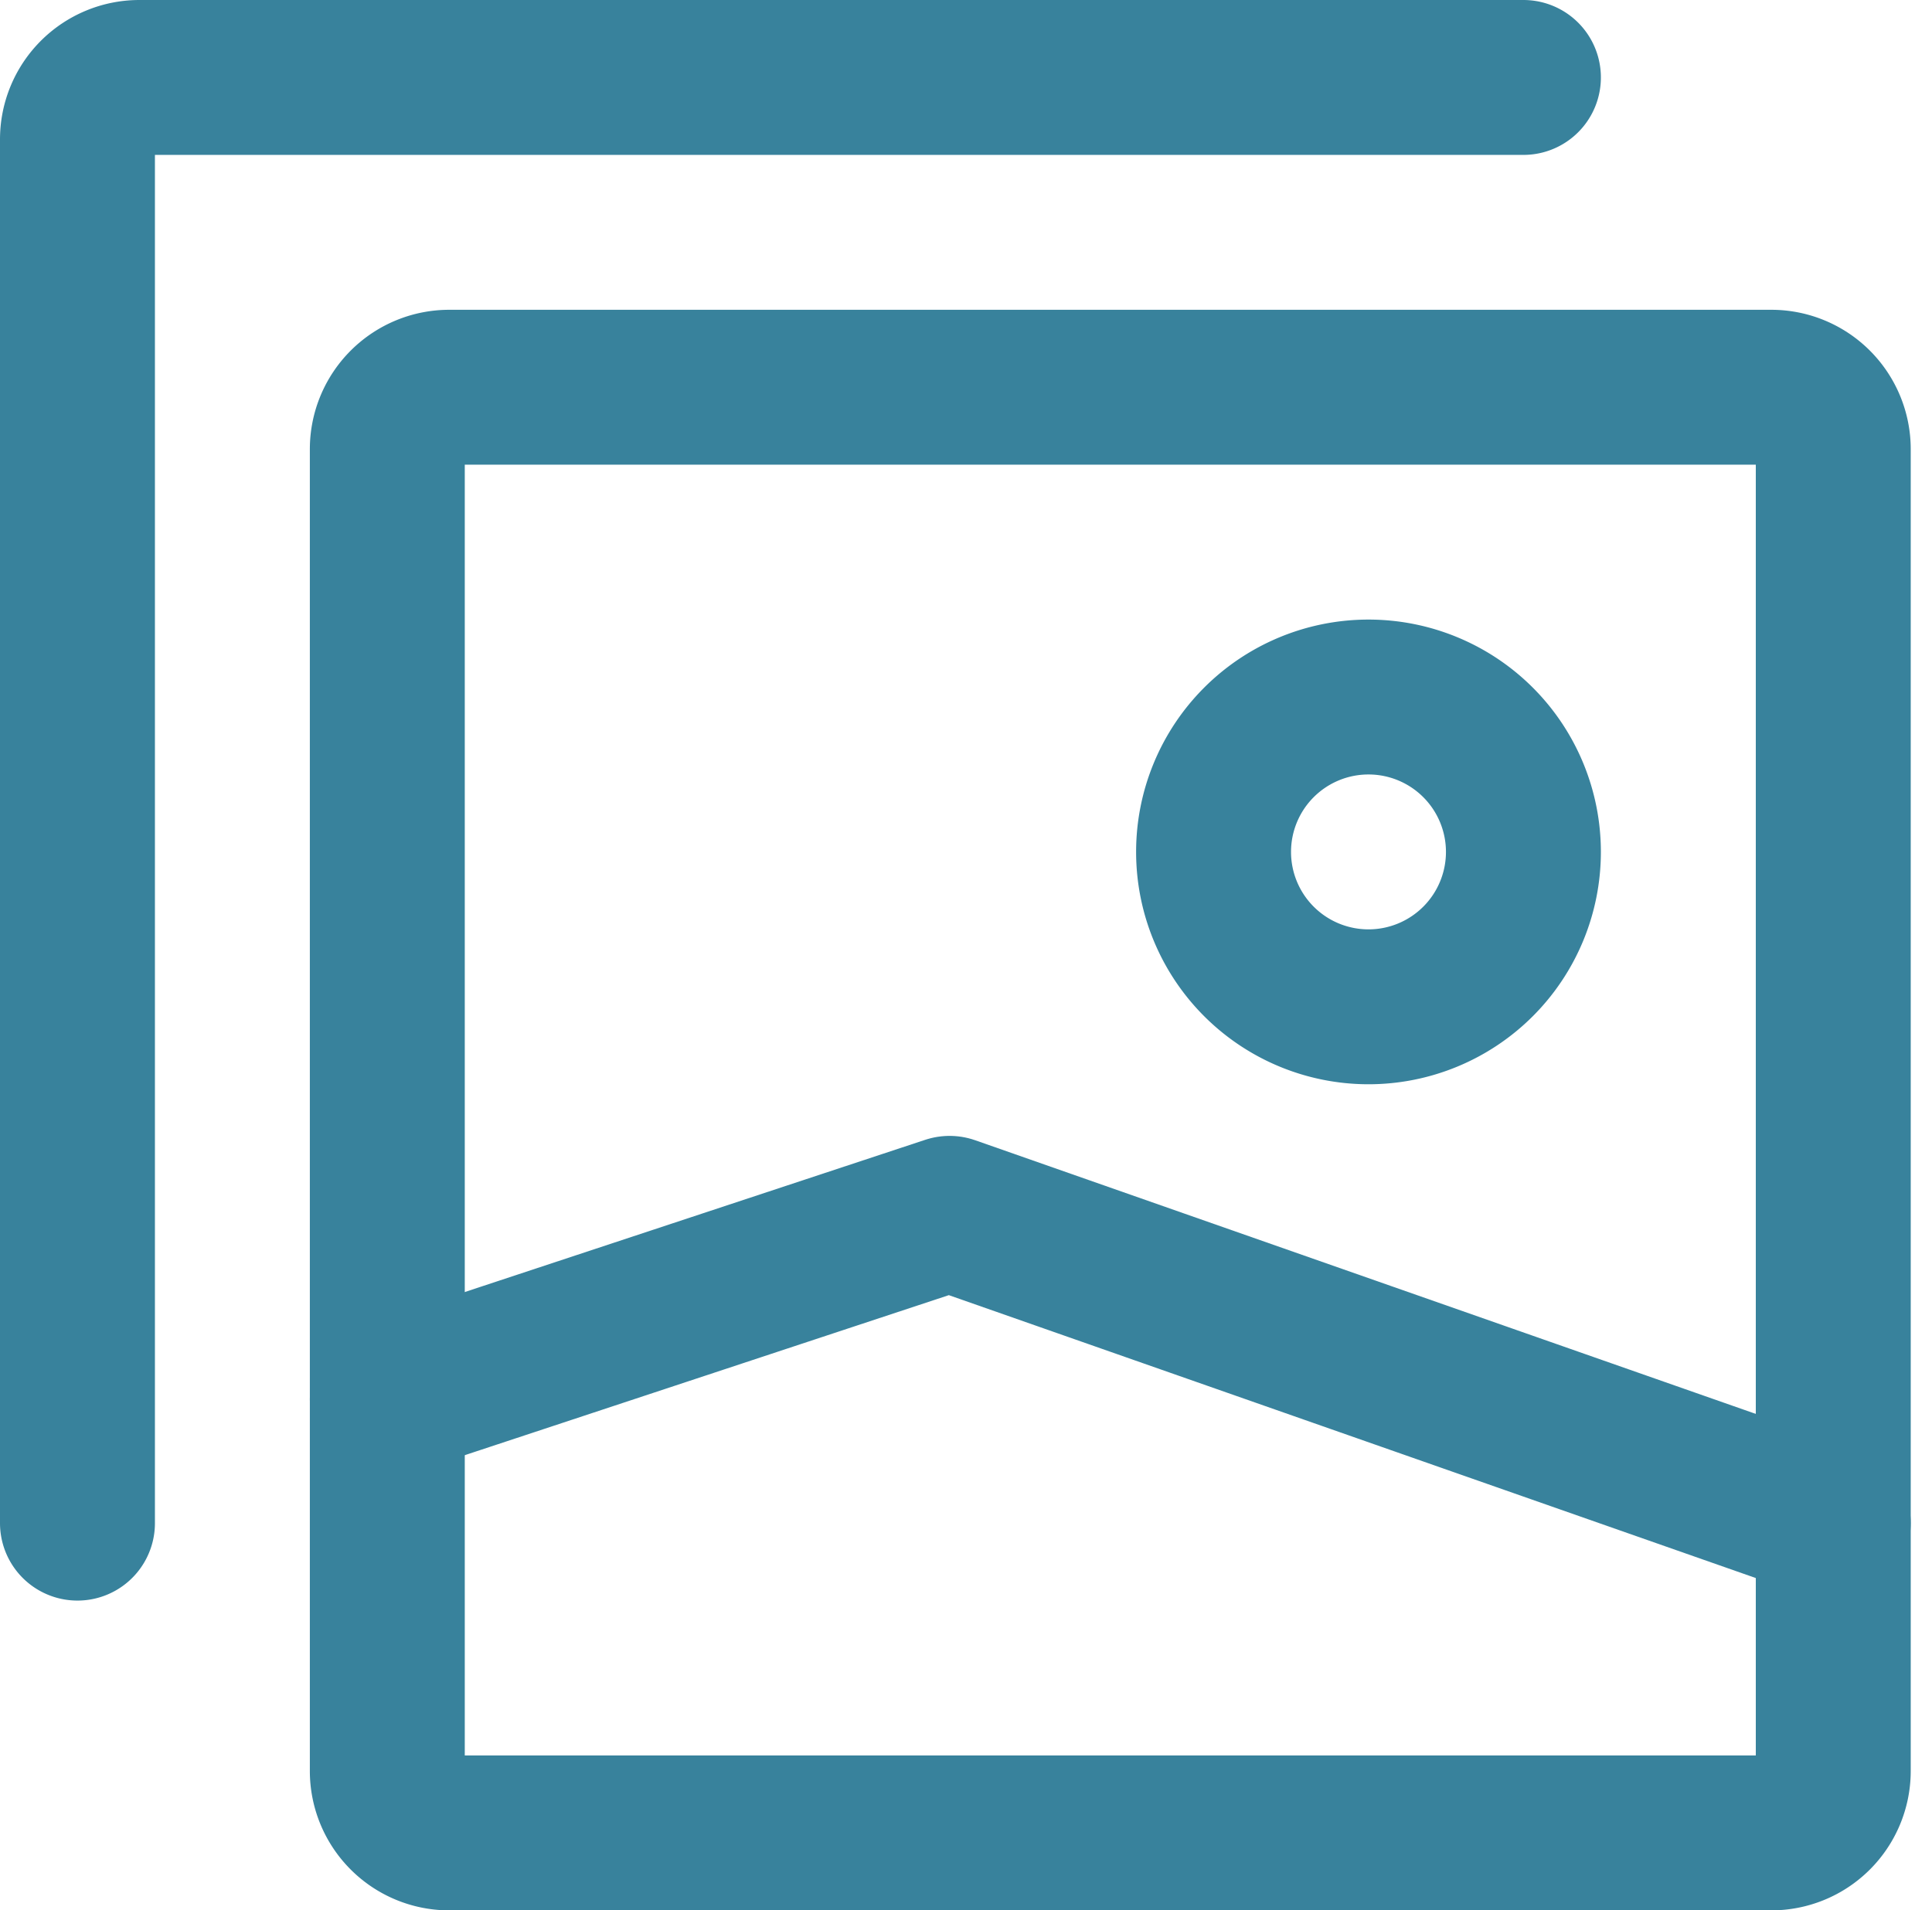
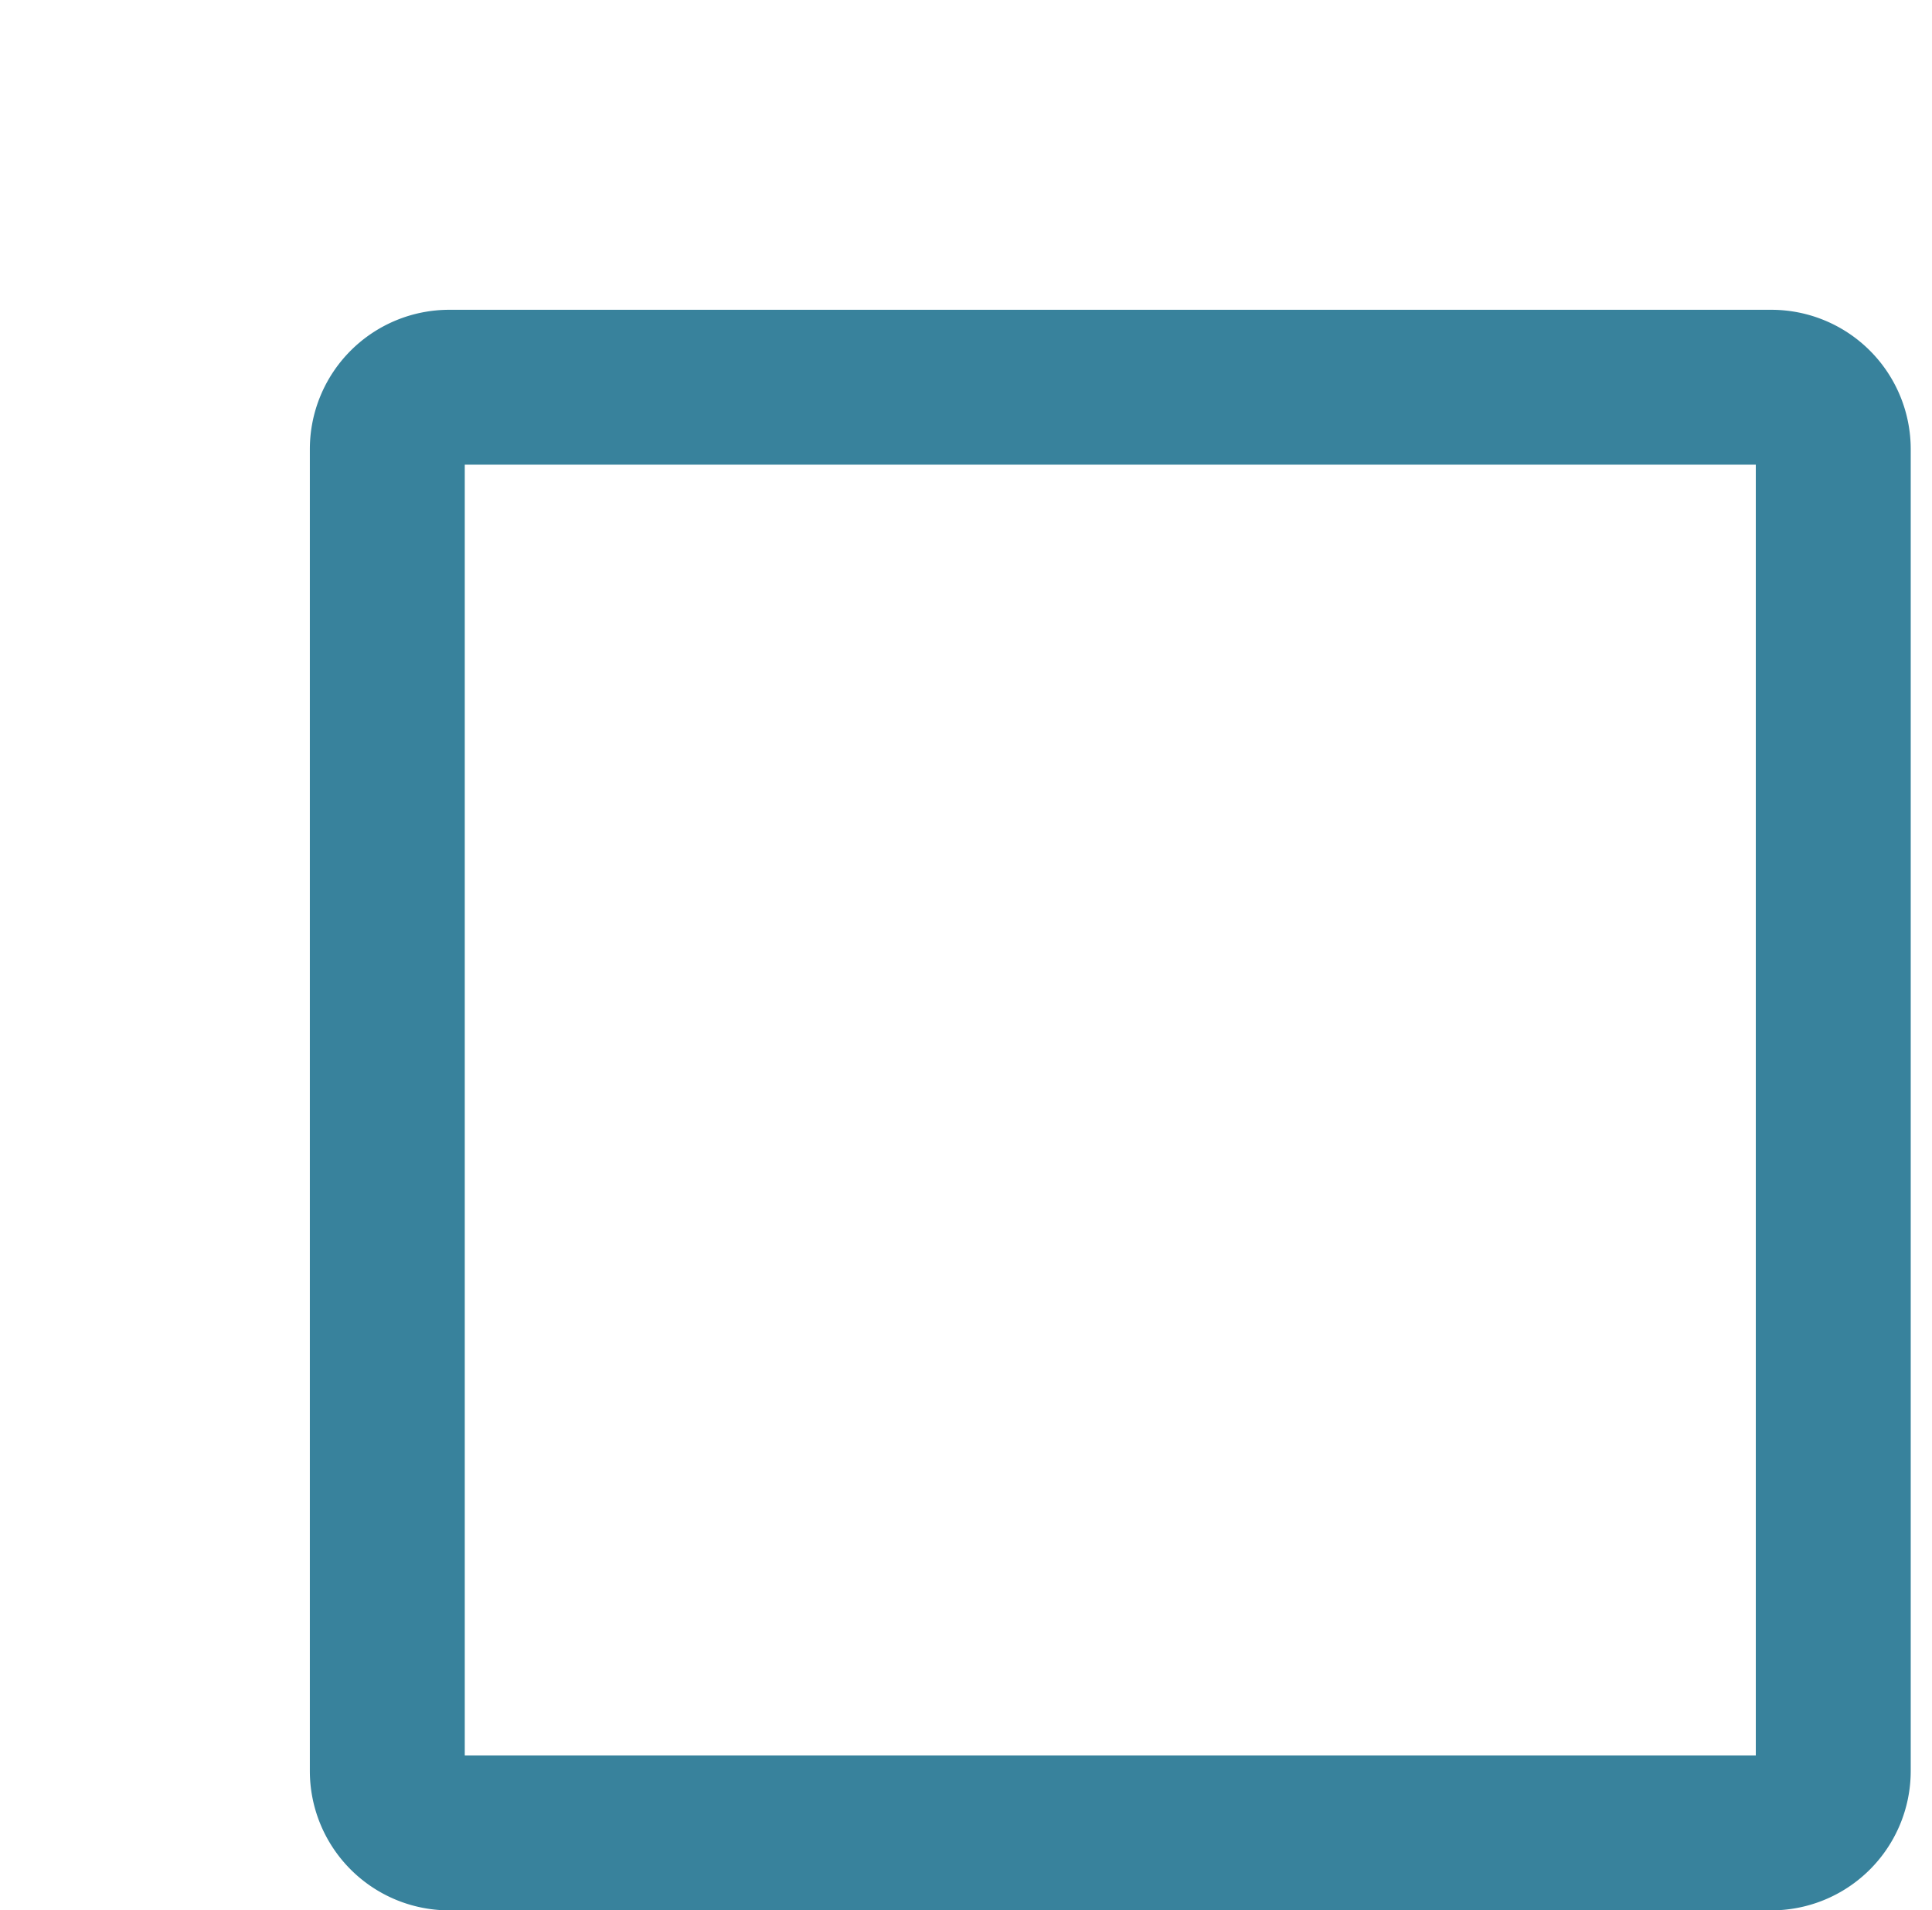
<svg xmlns="http://www.w3.org/2000/svg" width="18.706" height="18.5" viewBox="0 0 18.706 18.5">
  <g id="Group_30" data-name="Group 30" transform="translate(-3.25 -3.25)">
    <path id="Path_64" data-name="Path 64" d="M21,7.6V20.4a.6.6,0,0,1-.6.6H7.6a.6.6,0,0,1-.6-.6V7.6A.6.6,0,0,1,7.6,7H20.4A.6.6,0,0,1,21,7.6Z" fill="none" stroke="#38829c" stroke-linecap="round" stroke-linejoin="round" stroke-width="1.5" />
-     <path id="Path_65" data-name="Path 65" d="M18,4H4.6a.6.6,0,0,0-.6.6V18" fill="none" stroke="#38829c" stroke-linecap="round" stroke-linejoin="round" stroke-width="1.5" />
-     <path id="Path_66" data-name="Path 66" d="M7,16.8,12.444,15,21,18" fill="none" stroke="#38829c" stroke-linecap="round" stroke-linejoin="round" stroke-width="1.5" />
-     <path id="Path_67" data-name="Path 67" d="M16.5,13A1.5,1.5,0,1,1,18,11.5,1.5,1.5,0,0,1,16.5,13Z" fill="none" stroke="#38829c" stroke-linecap="round" stroke-linejoin="round" stroke-width="1.5" />
  </g>
</svg>